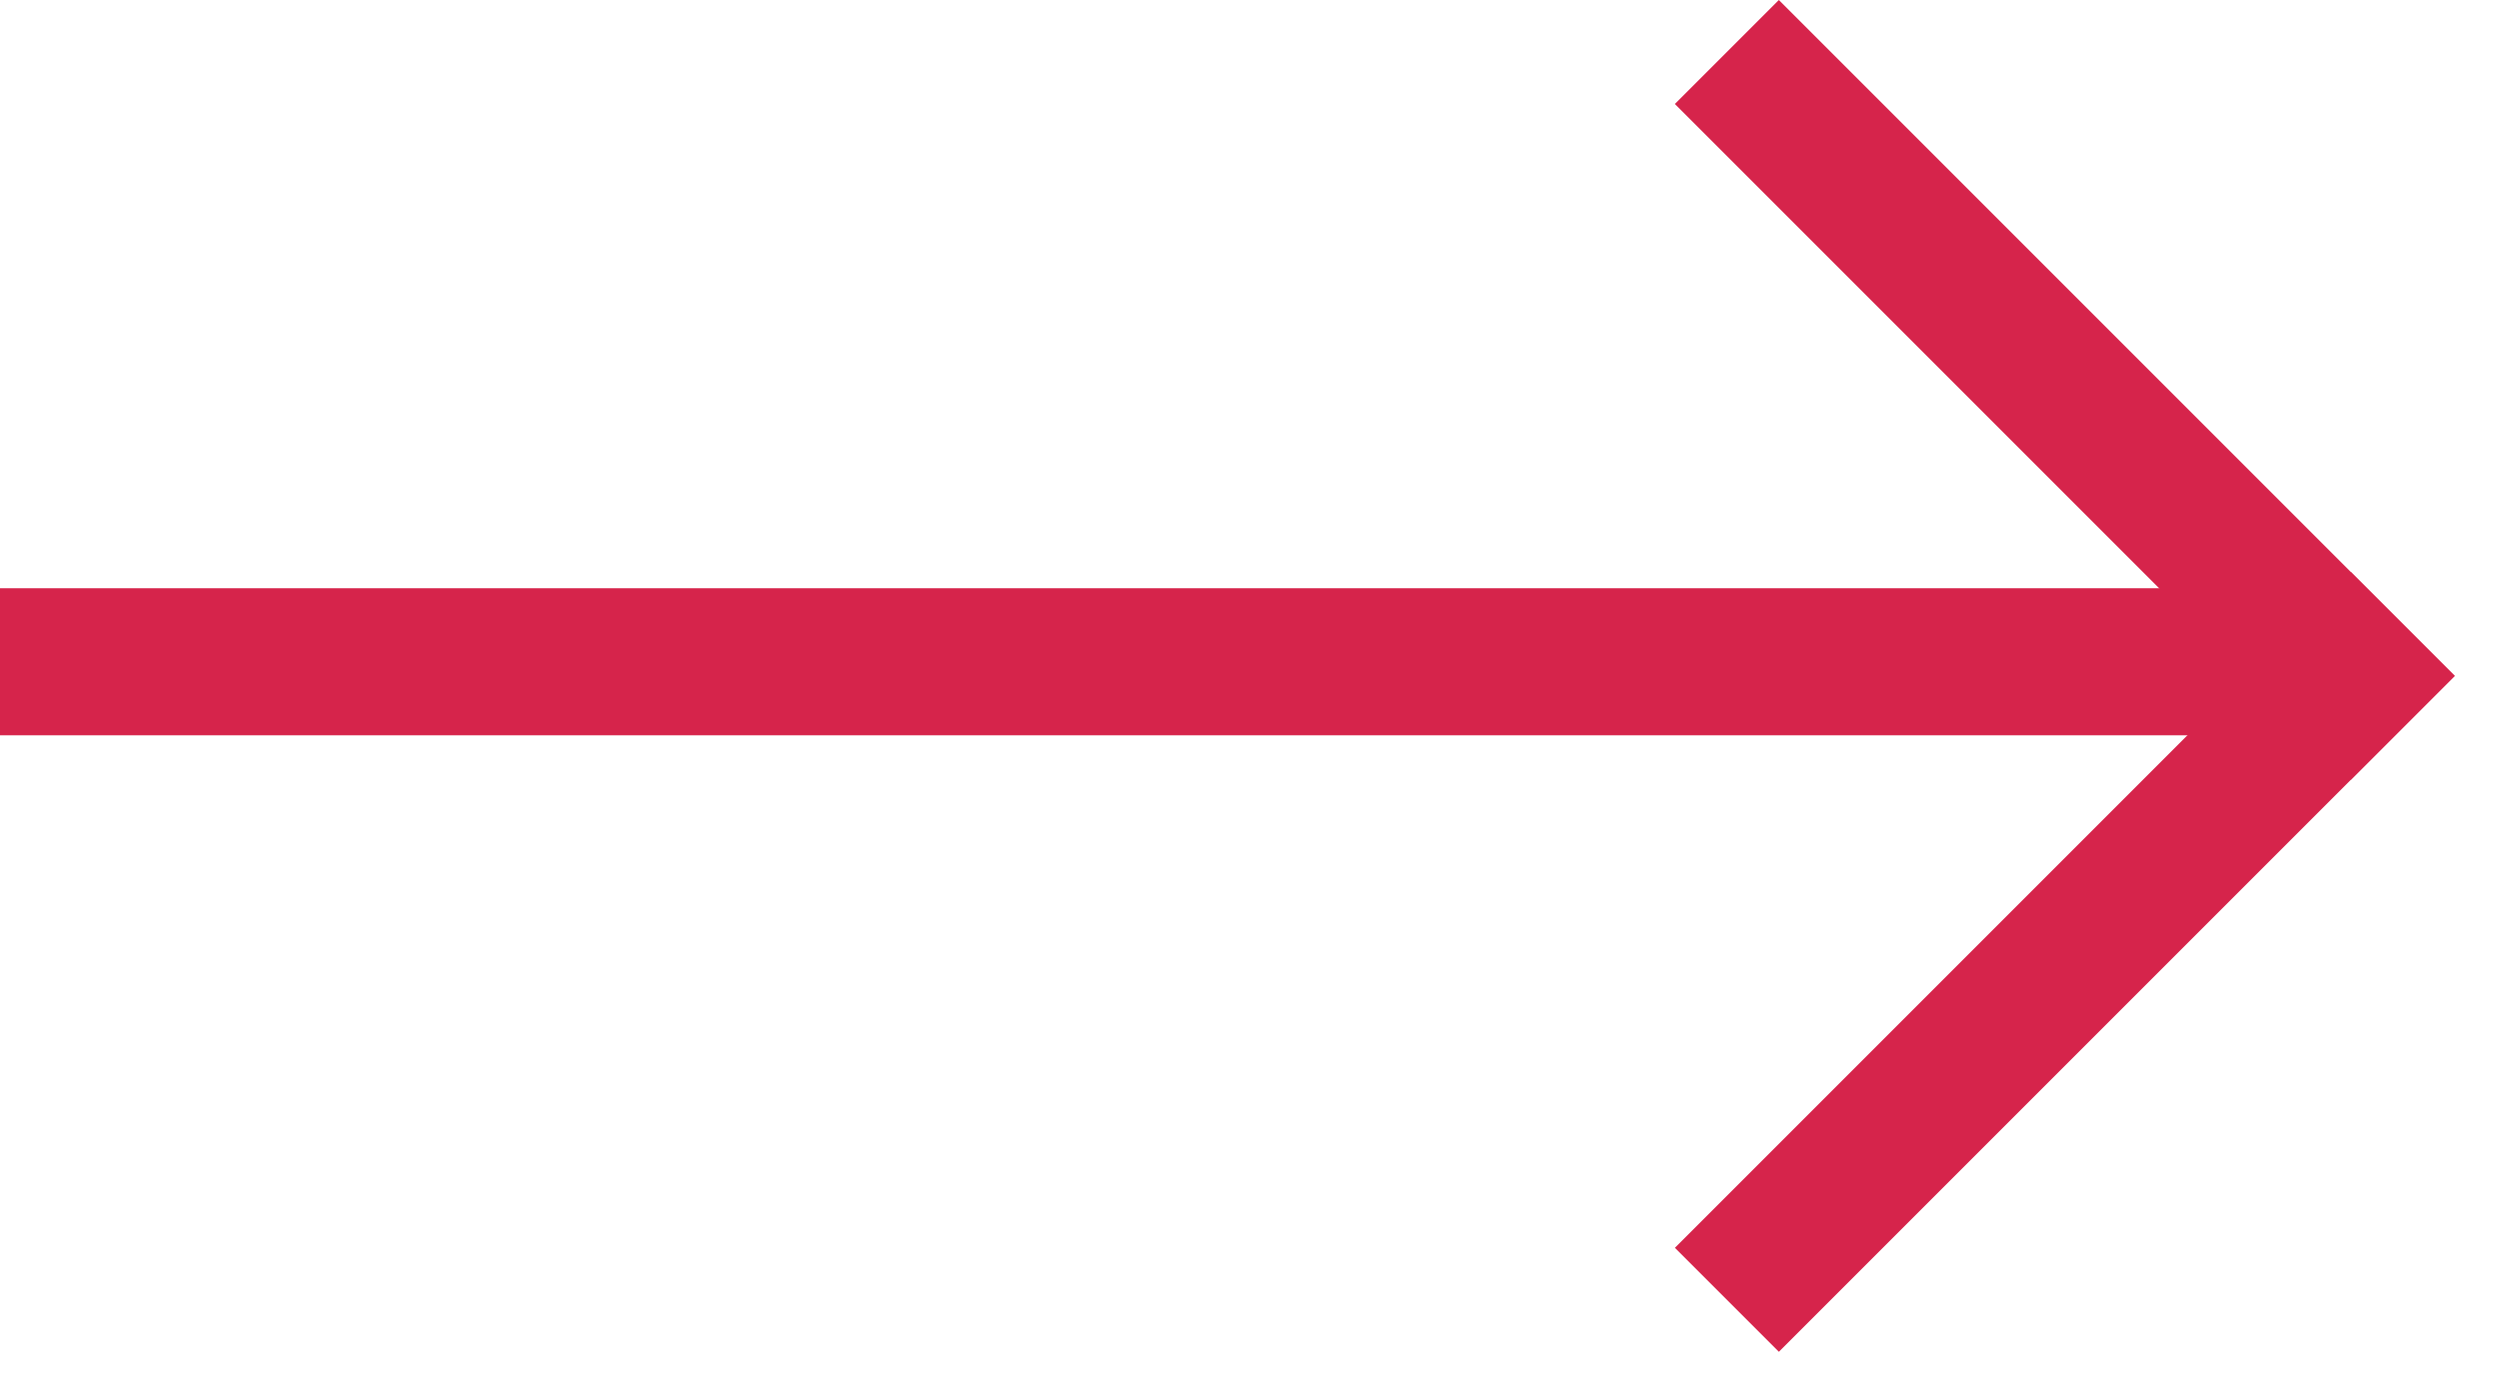
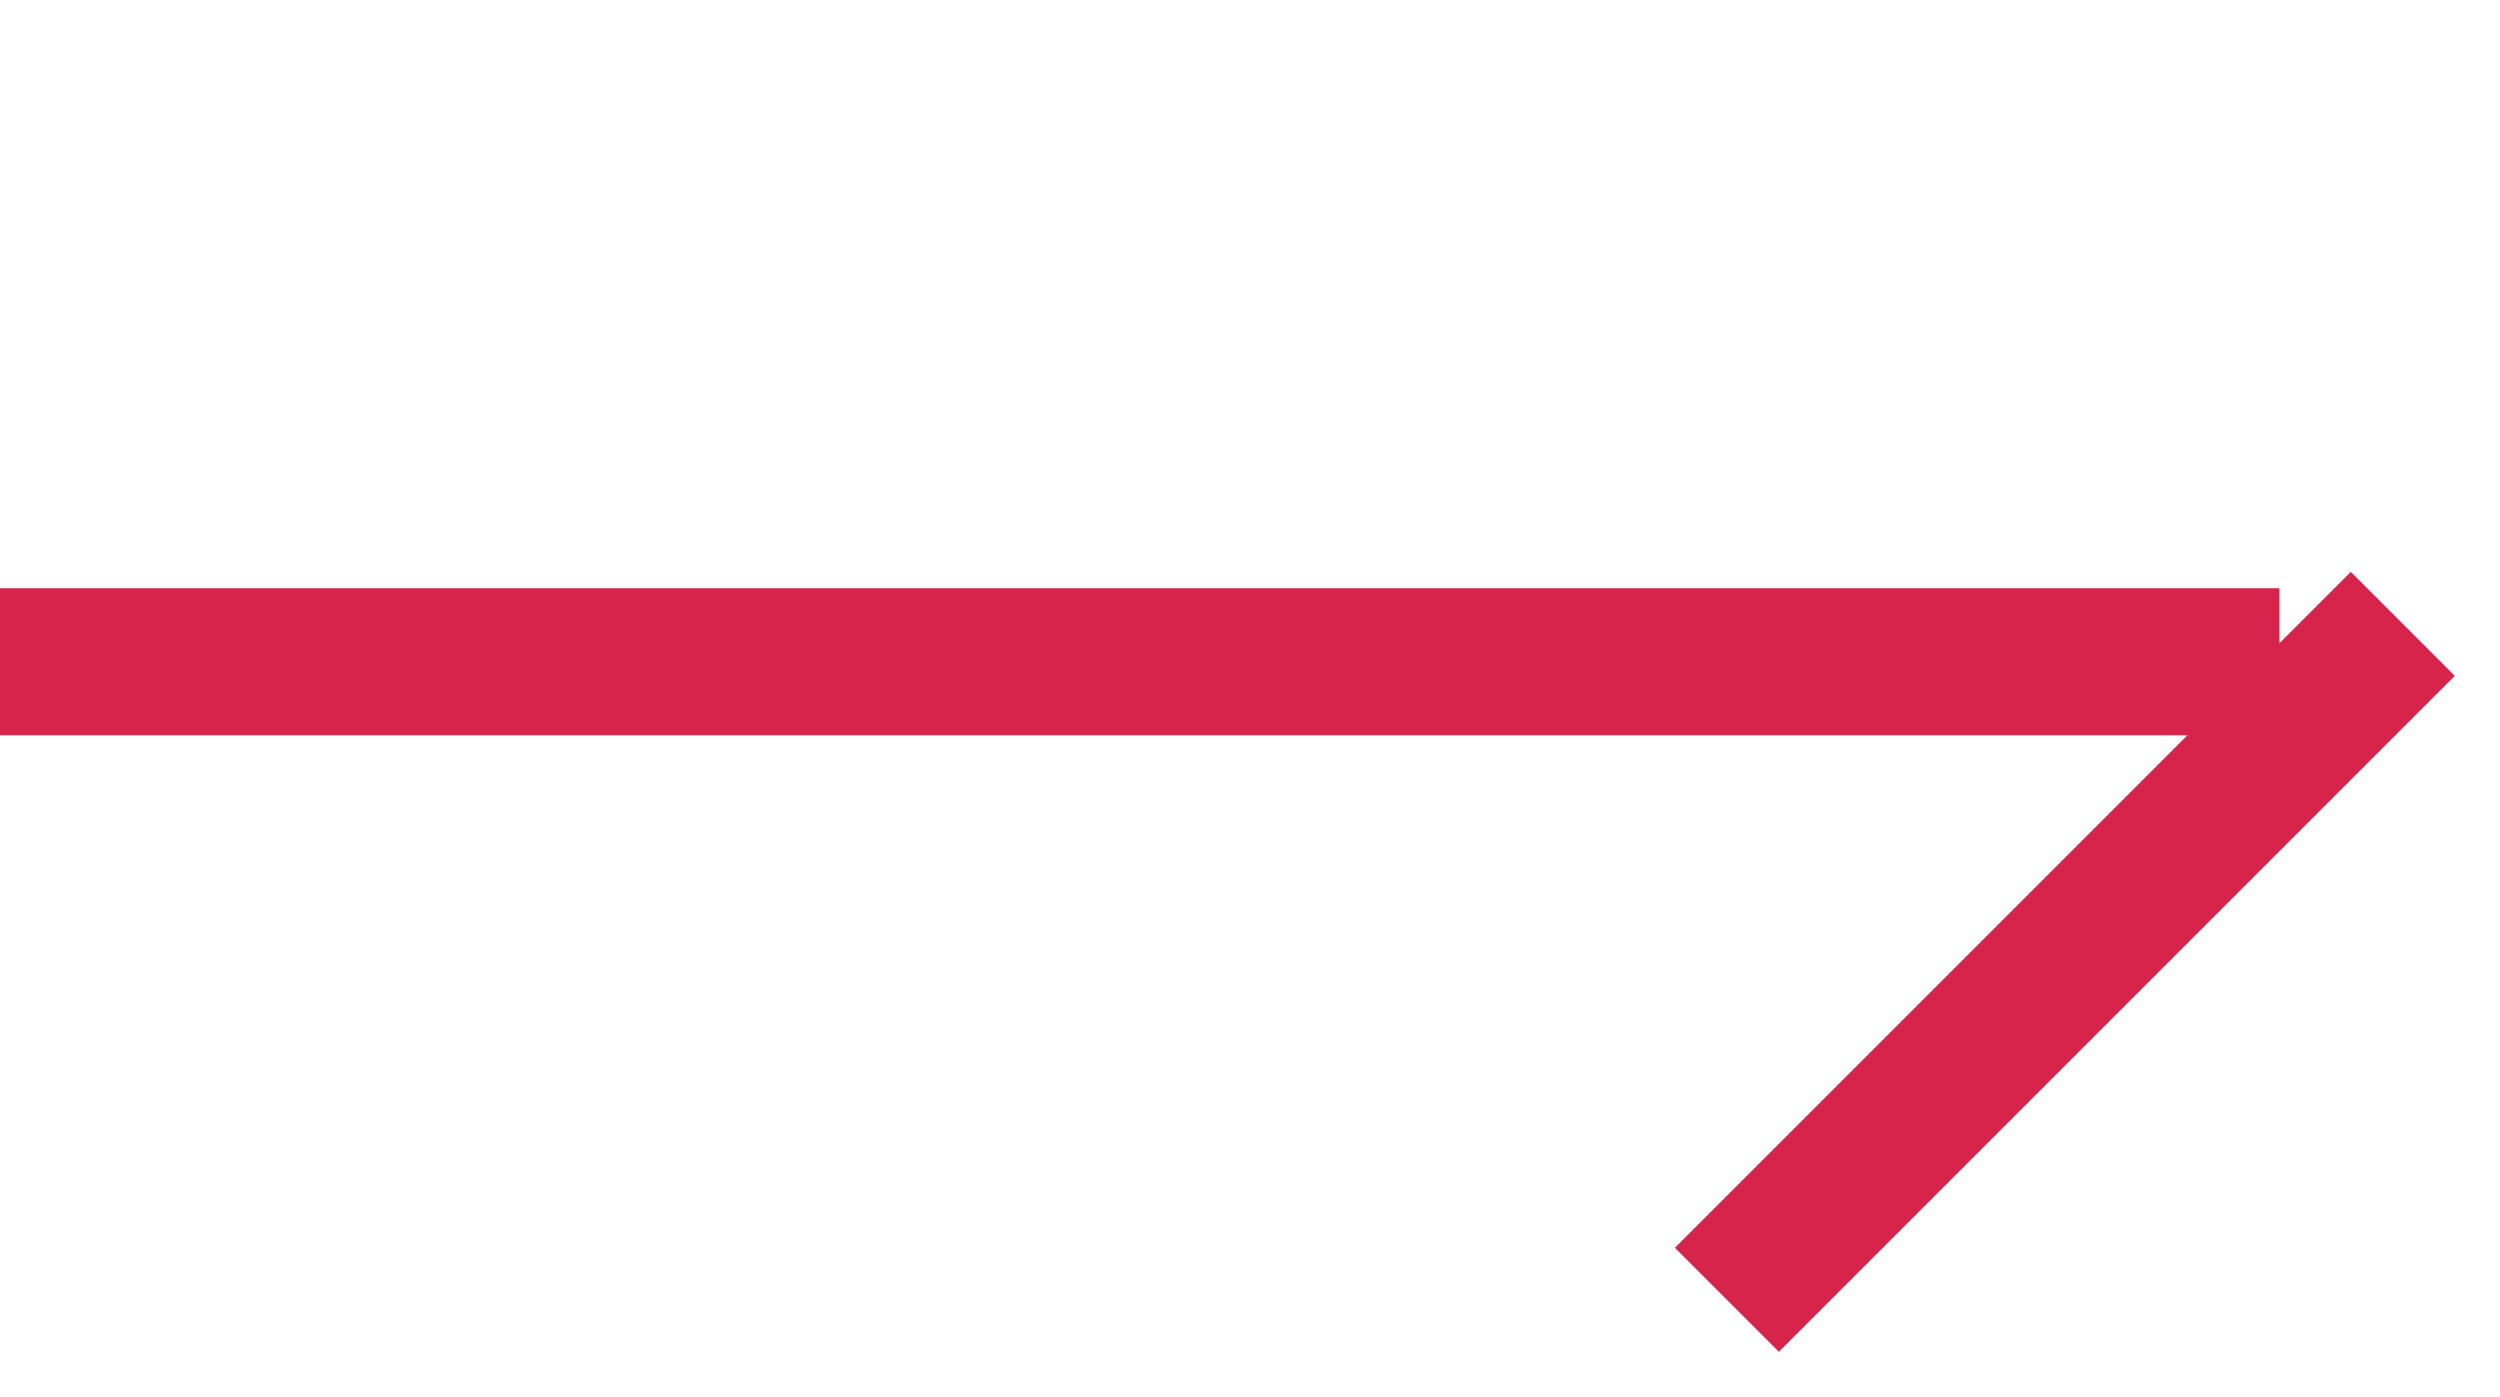
<svg xmlns="http://www.w3.org/2000/svg" width="34" height="19" viewBox="0 0 34 19" fill="none">
  <rect y="8" width="31" height="2" fill="#D6244B" />
-   <rect x="24.192" width="13" height="2" transform="rotate(45 24.192 0)" fill="#D6244B" />
  <rect x="33.385" y="9.192" width="13" height="2" transform="rotate(135 33.385 9.192)" fill="#D6244B" />
</svg>